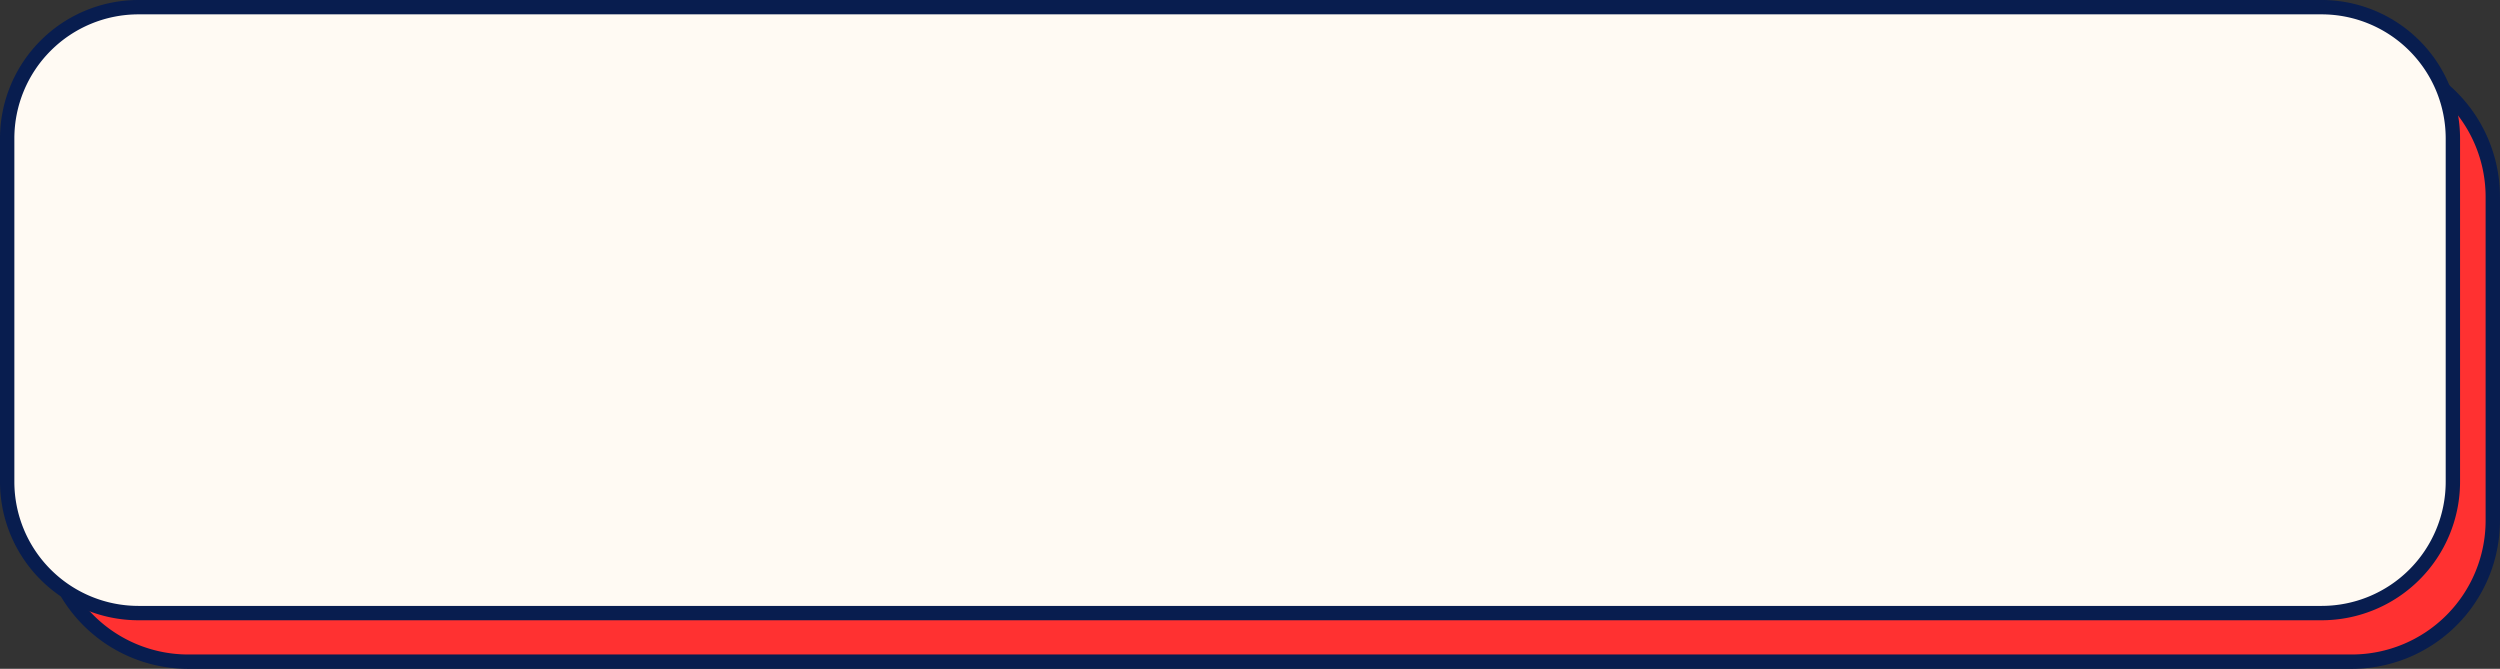
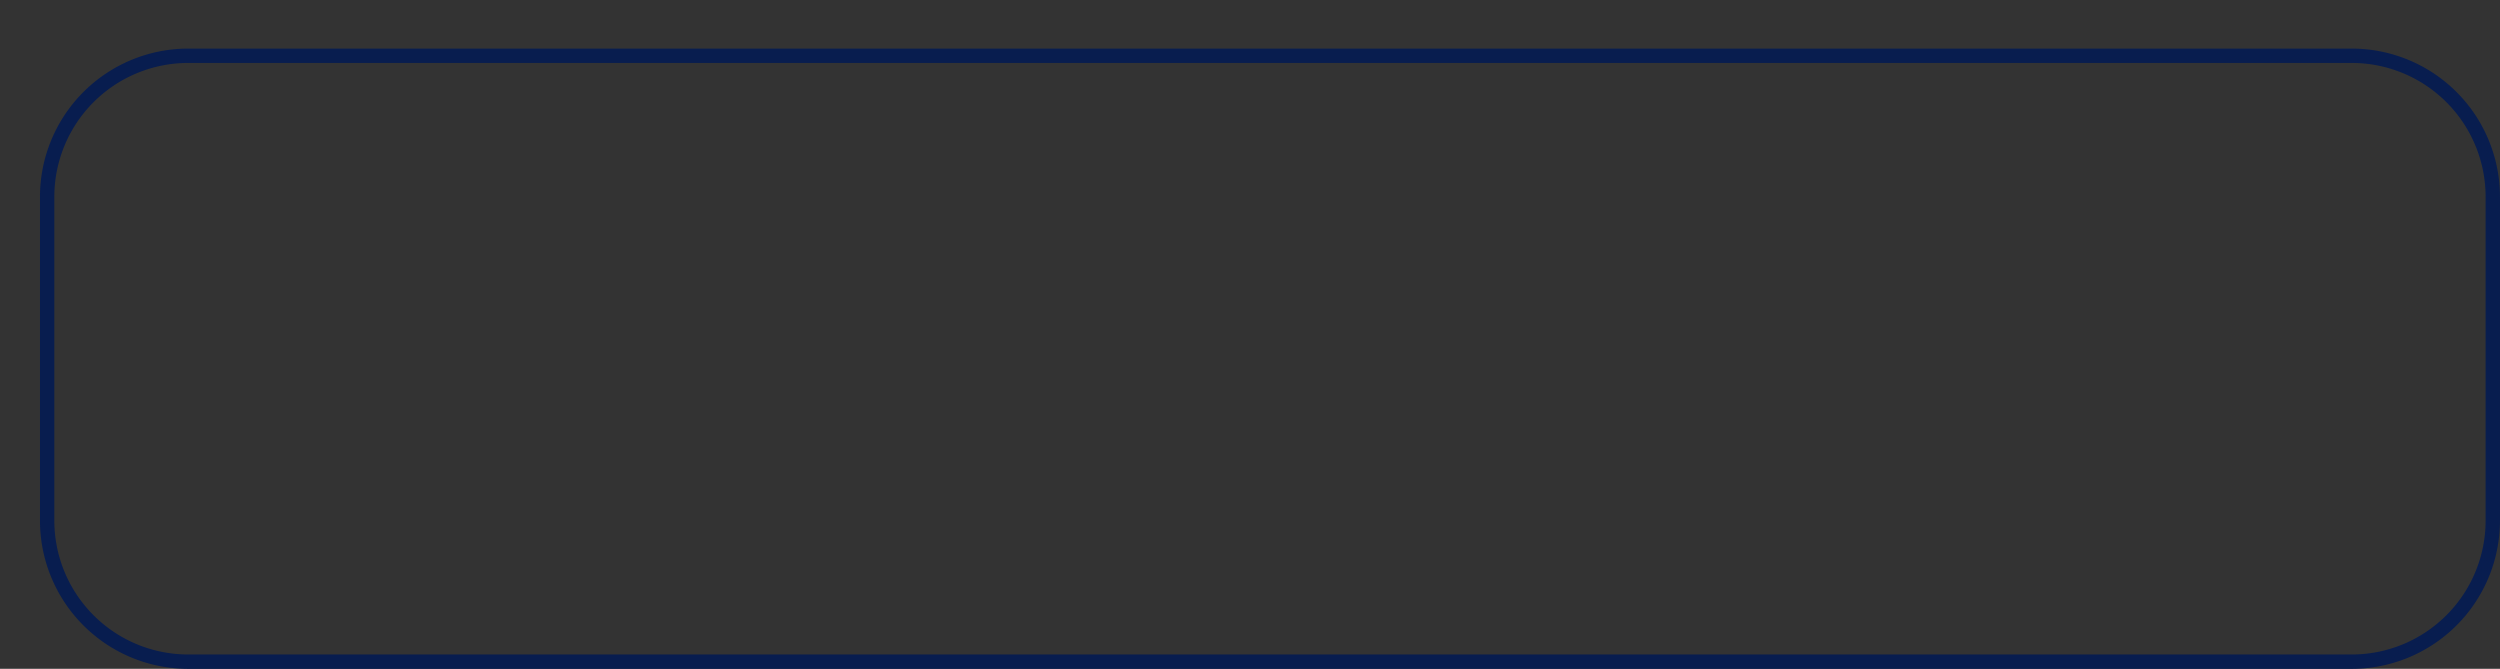
<svg xmlns="http://www.w3.org/2000/svg" fill="#000000" height="232.9" preserveAspectRatio="xMidYMid meet" version="1" viewBox="0.0 0.0 870.6 232.9" width="870.6" zoomAndPan="magnify">
  <rect x="0.0" y="0.0" width="870.6" height="232.9" fill="#333333" stroke="none" />
  <g data-name="Layer 2">
    <g data-name="Layer 1">
      <g id="change1_1">
-         <rect fill="#ff3131" height="211" rx="49.09" width="851.69" x="16.42" y="19.42" />
-       </g>
+         </g>
      <g id="change2_1">
        <path d="M819,232.92H65.5a51.64,51.64,0,0,1-51.58-51.59V68.51A51.64,51.64,0,0,1,65.5,16.92H819a51.65,51.65,0,0,1,51.59,51.59V181.33A51.65,51.65,0,0,1,819,232.92ZM65.5,21.92A46.64,46.64,0,0,0,18.92,68.51V181.33A46.64,46.64,0,0,0,65.5,227.92H819a46.64,46.64,0,0,0,46.59-46.59V68.51A46.64,46.64,0,0,0,819,21.92Z" fill="#081d4f" />
      </g>
      <g id="change3_1">
-         <rect fill="#fffaf3" height="211" rx="45.69" width="851.69" x="2.5" y="2.5" />
-       </g>
+         </g>
      <g id="change2_2">
-         <path d="M808.5,216H48.19A48.25,48.25,0,0,1,0,167.81V48.19A48.25,48.25,0,0,1,48.19,0H808.5a48.25,48.25,0,0,1,48.19,48.19V167.81A48.25,48.25,0,0,1,808.5,216ZM48.19,5A43.23,43.23,0,0,0,5,48.19V167.81A43.23,43.23,0,0,0,48.19,211H808.5a43.23,43.23,0,0,0,43.19-43.19V48.19A43.23,43.23,0,0,0,808.5,5Z" fill="#081d4f" />
-       </g>
+         </g>
    </g>
  </g>
</svg>